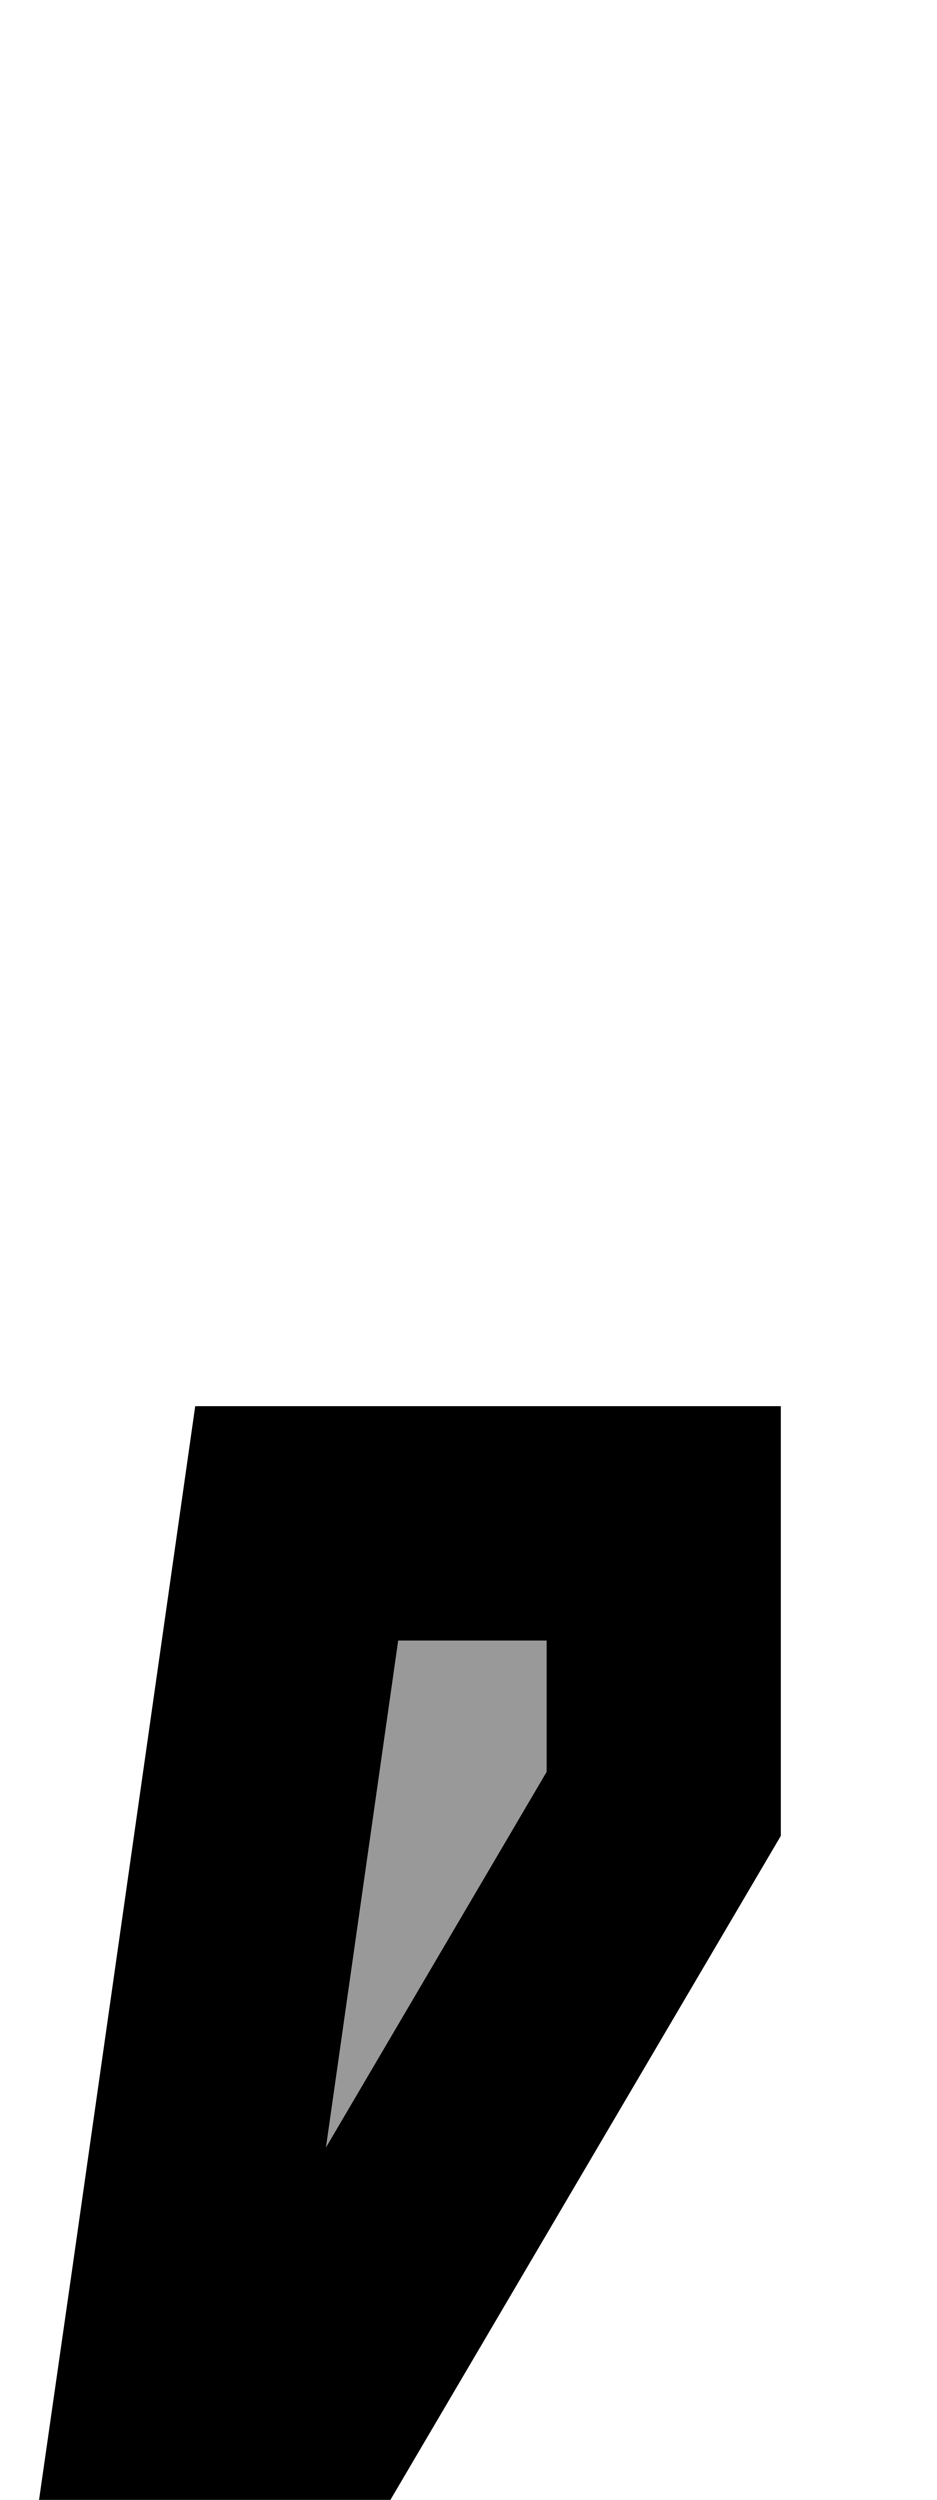
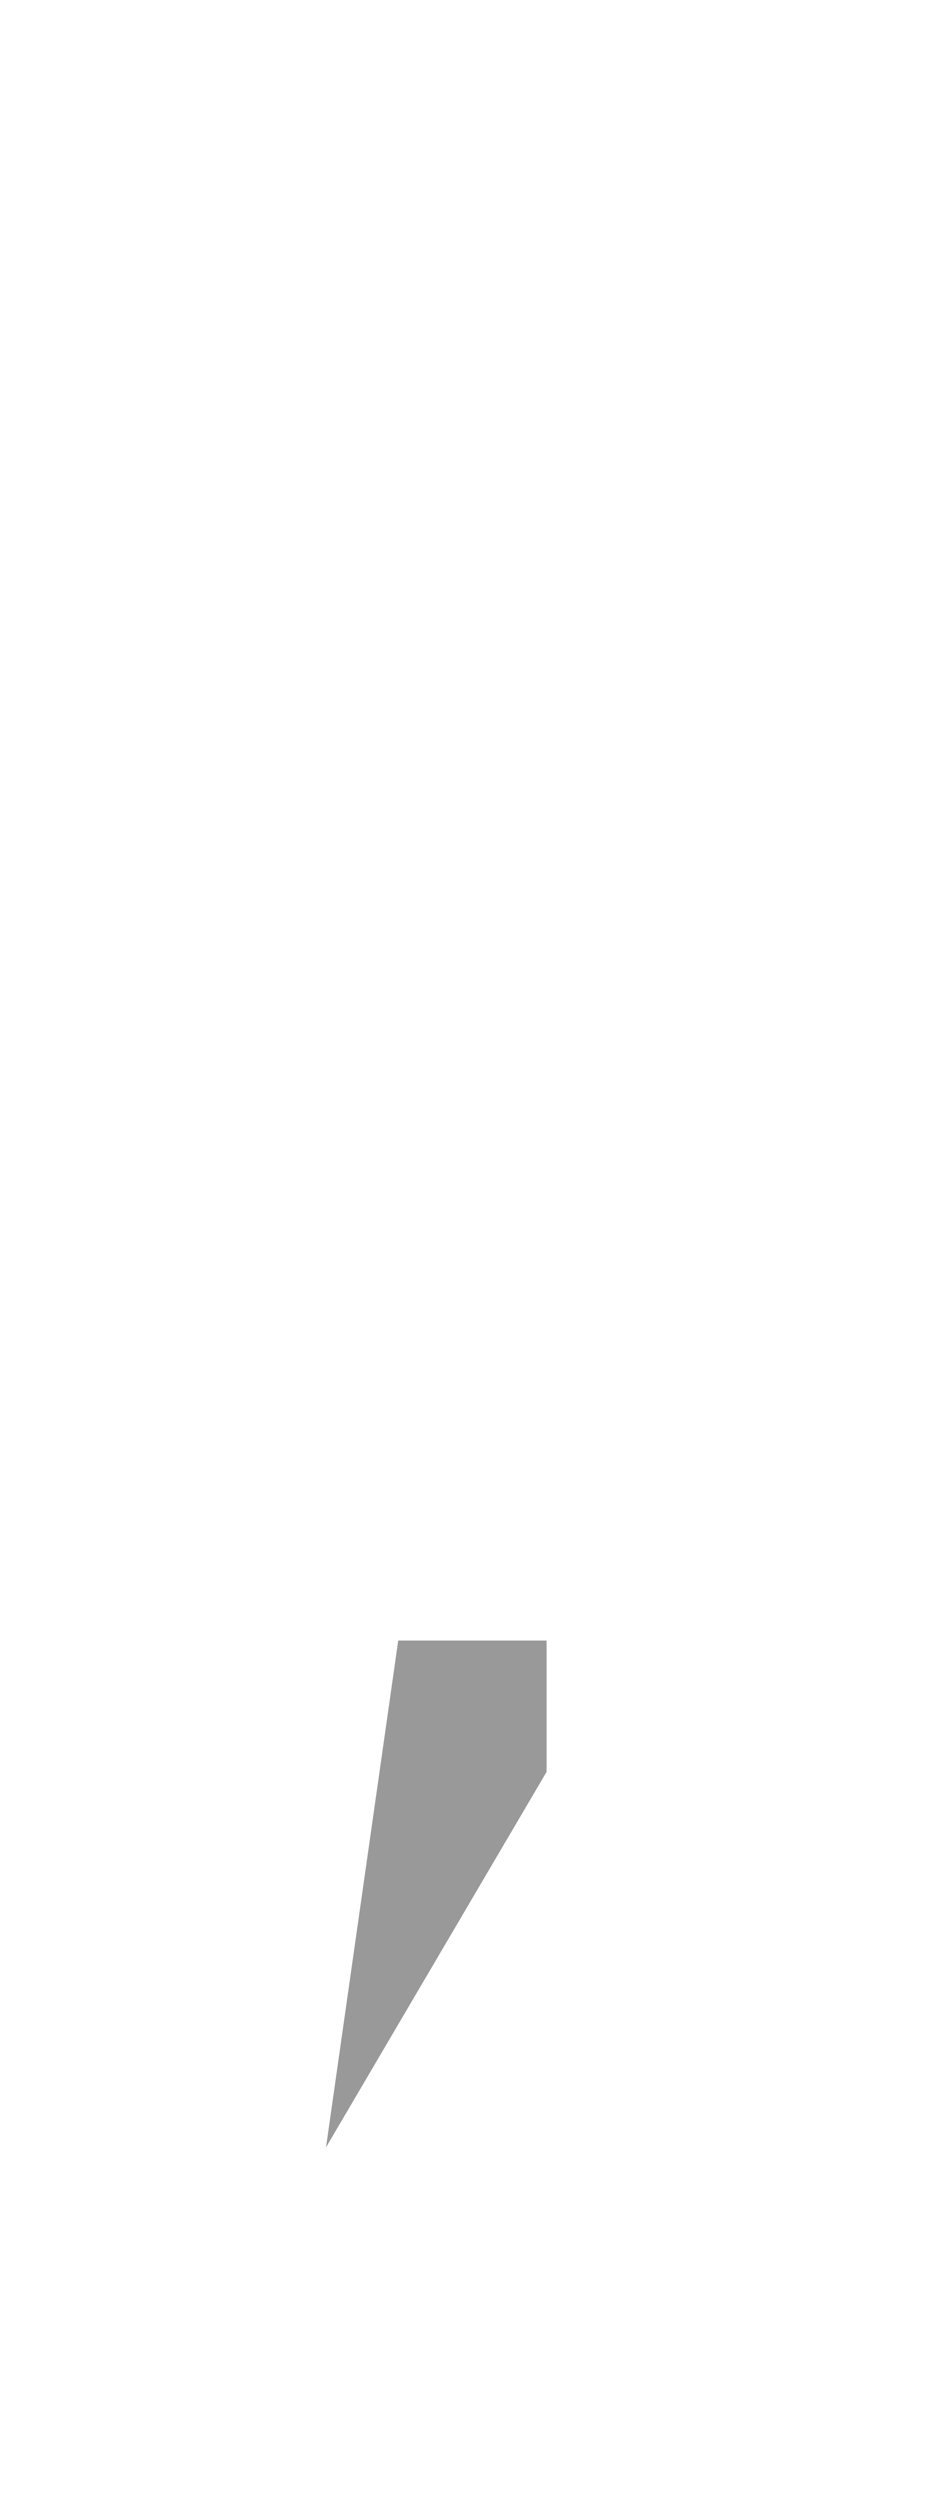
<svg xmlns="http://www.w3.org/2000/svg" viewBox="0 0 192 512">
  <defs>
    <style>.fa-secondary{opacity:.4}</style>
  </defs>
  <path class="fa-secondary" d="M66.8 439.8L112 362.9l0-26.9-30.4 0L66.8 439.8z" />
-   <path class="fa-primary" d="M112 362.9L66.8 439.8 81.6 336l30.4 0 0 26.9zM40 288L14.9 464 8 512l48.5 0L80 512l80-136 0-40 0-48-48 0-72 0z" />
</svg>